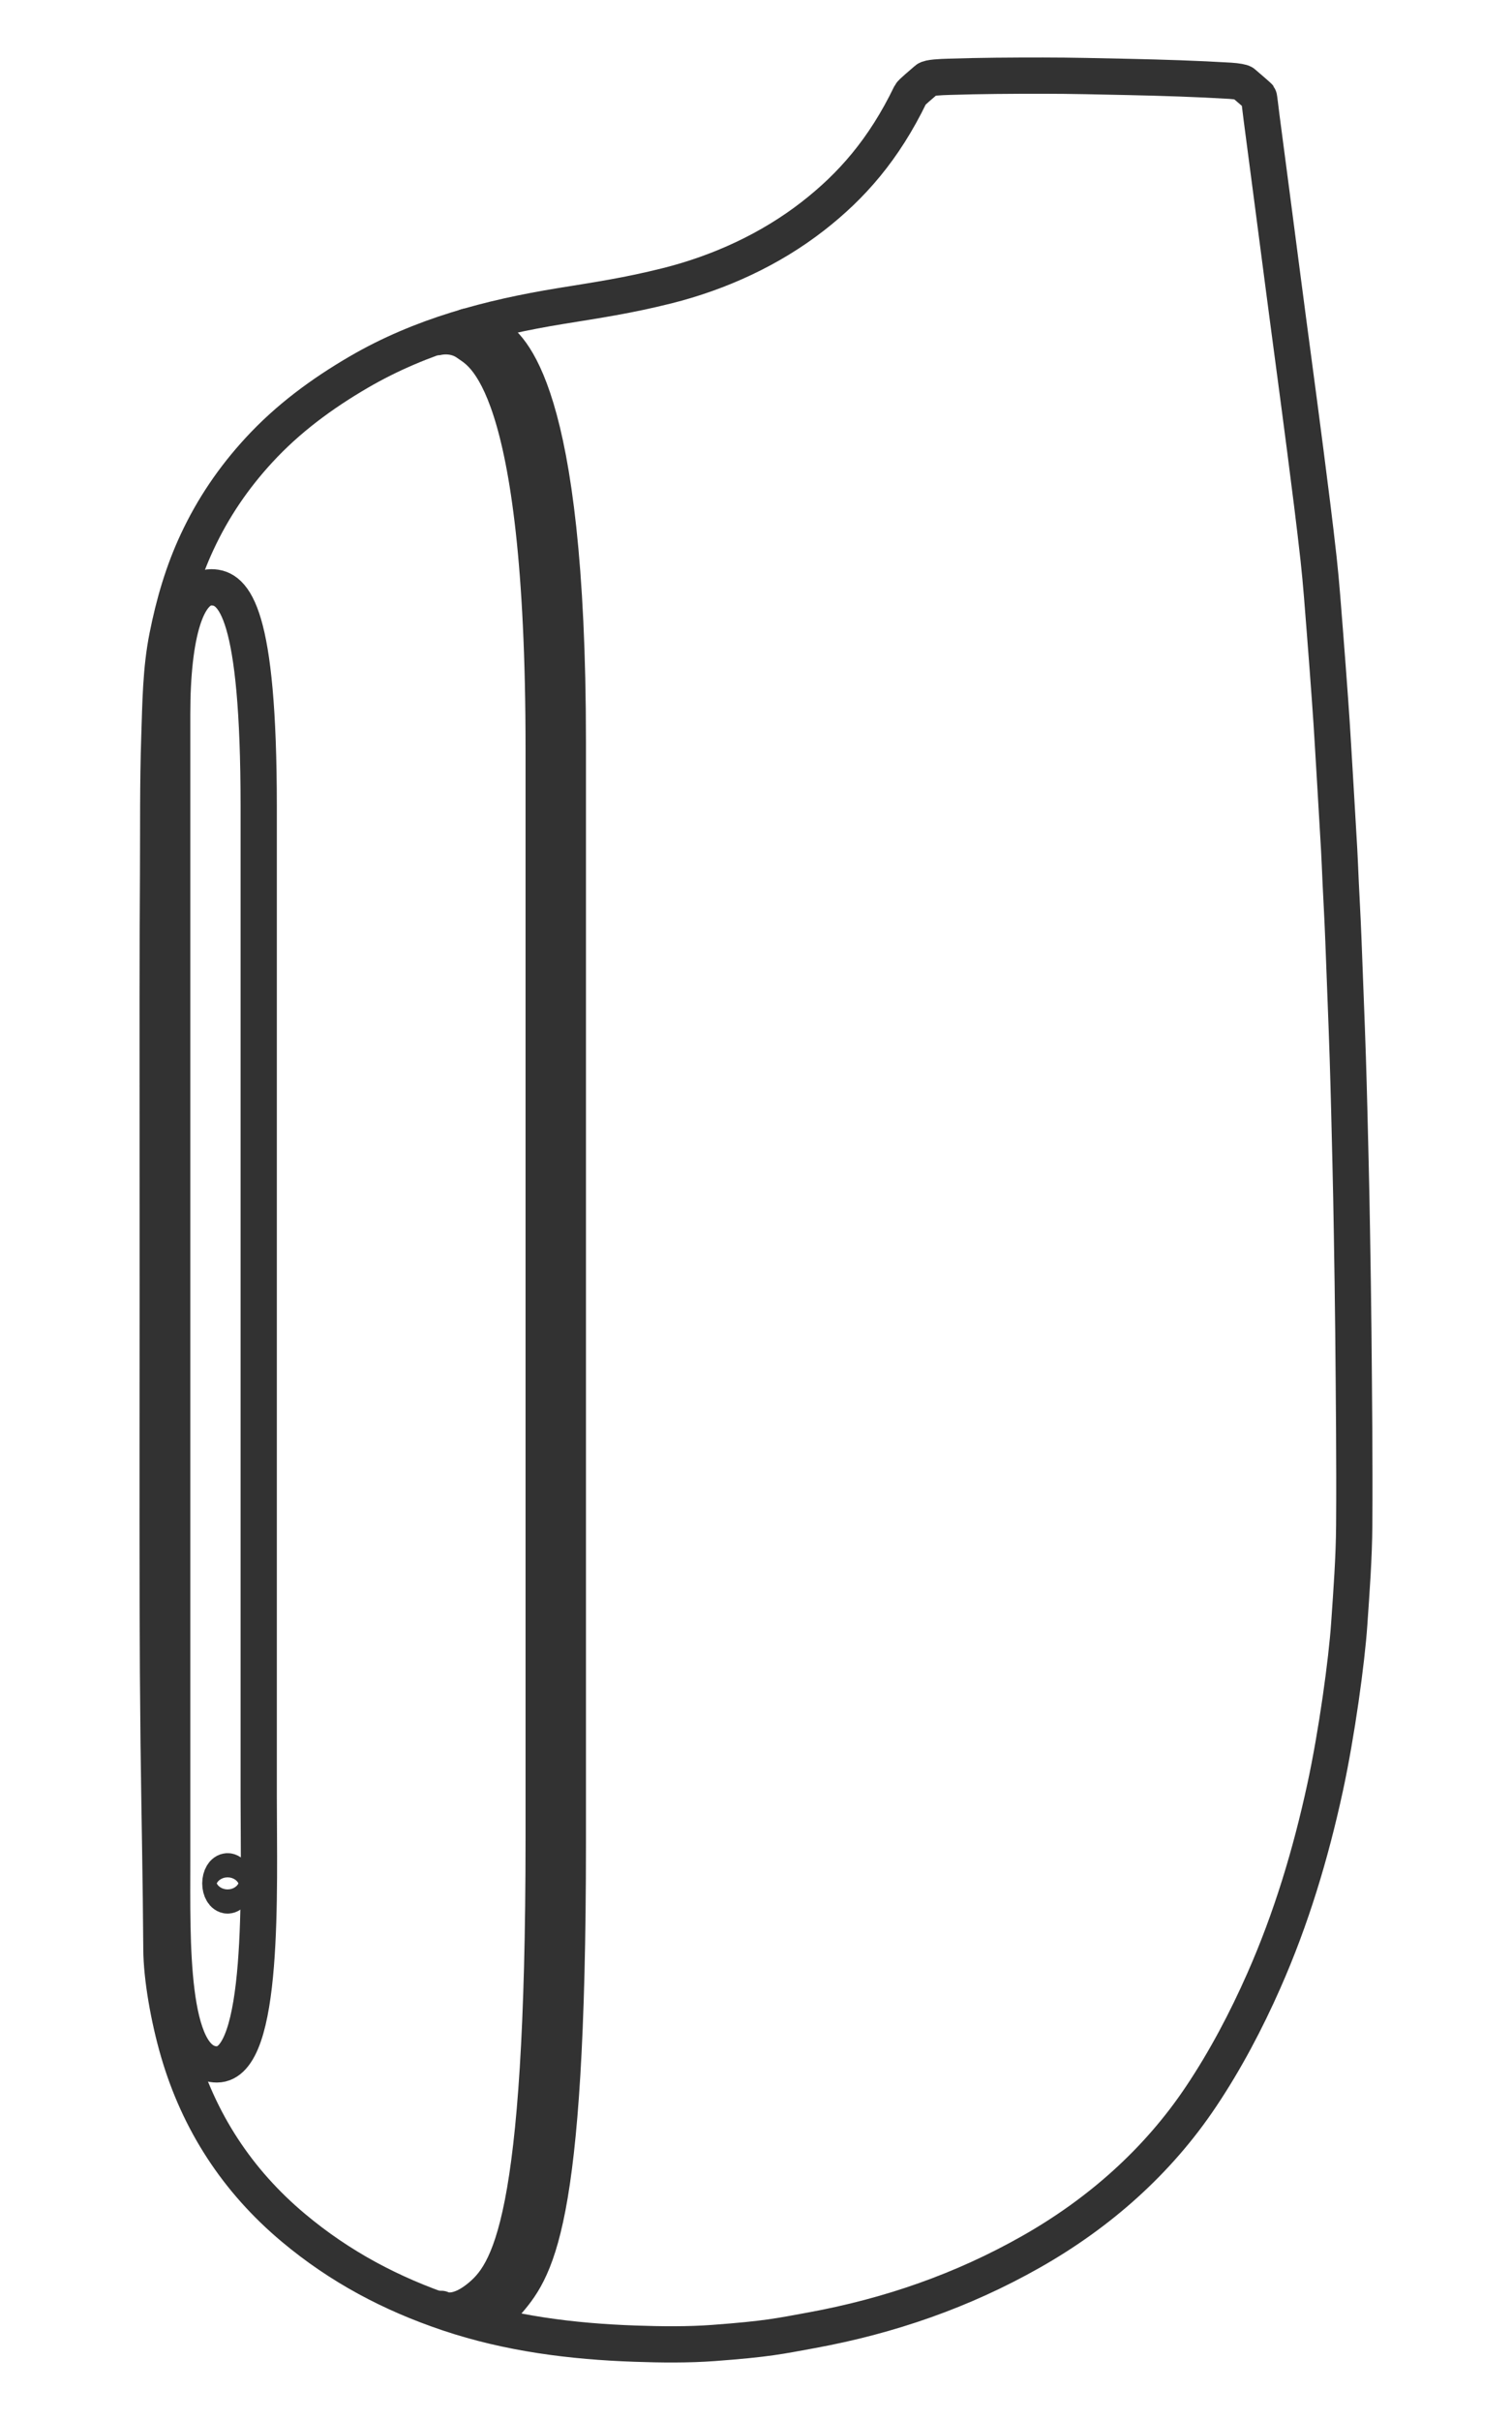
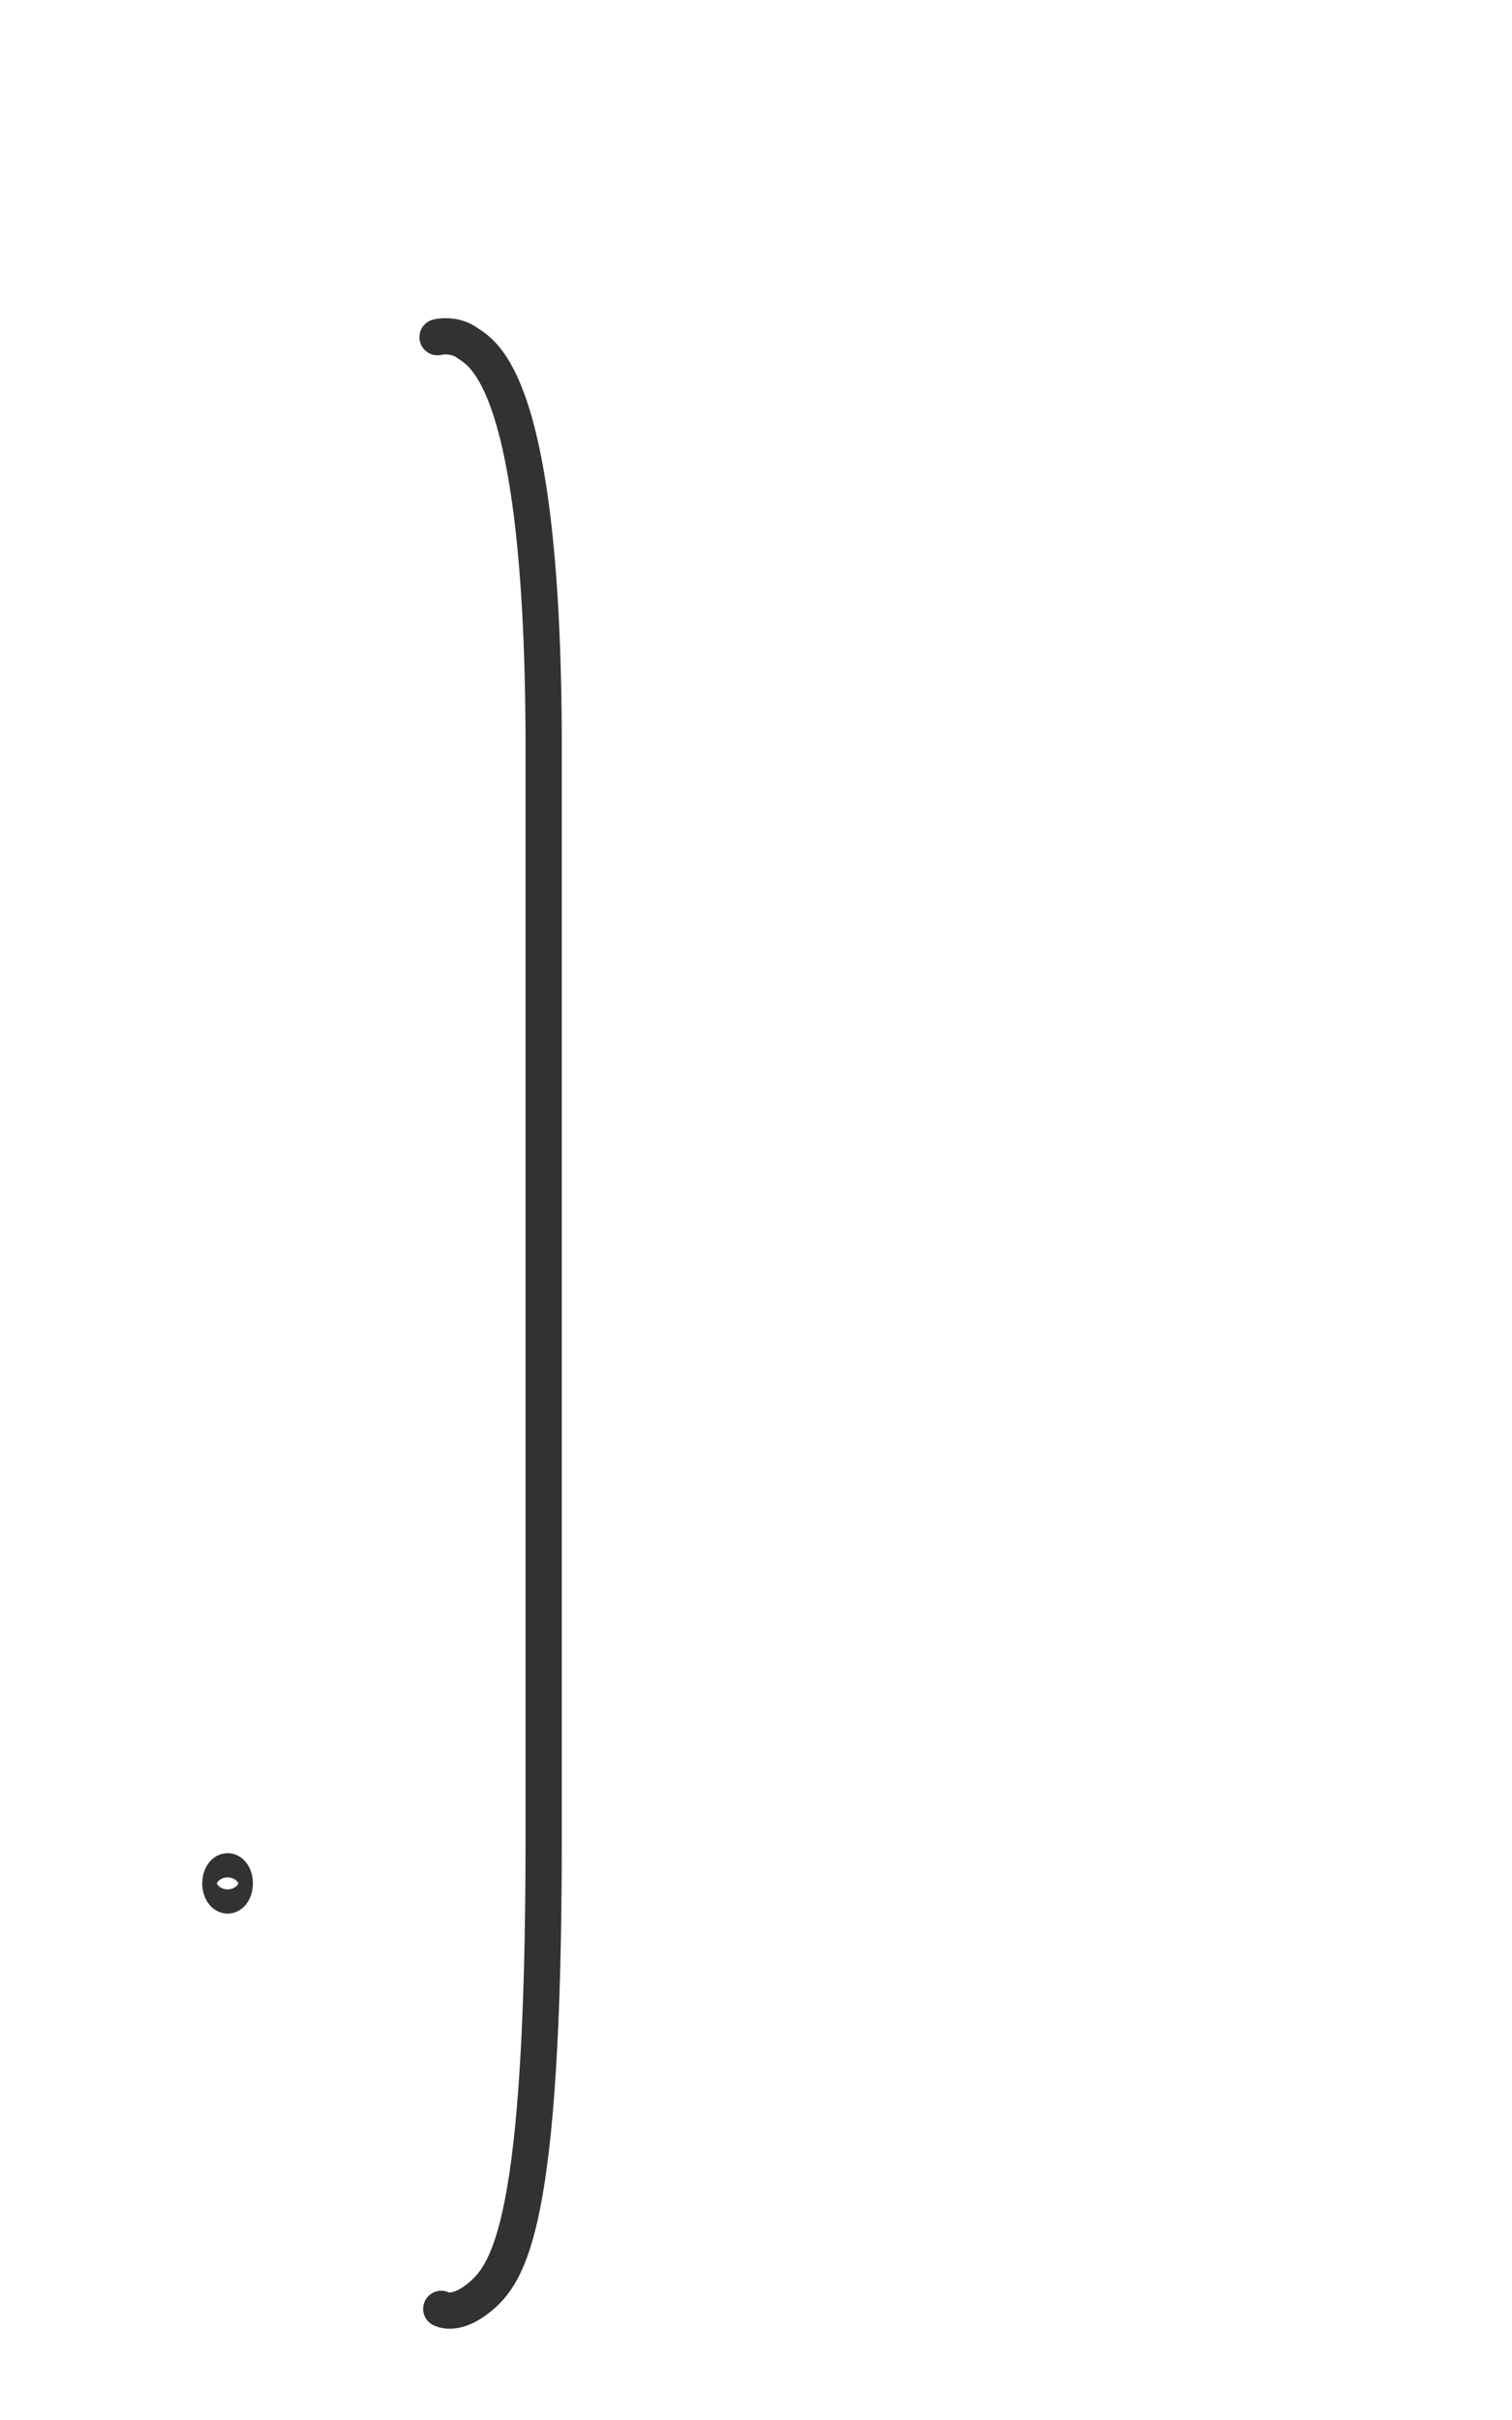
<svg xmlns="http://www.w3.org/2000/svg" width="40" height="64" viewBox="0 0 40 64" fill="none">
  <path d="M11.575 8.917C11.575 8.917 12.002 8.805 12.372 9.075C12.743 9.346 14.383 9.988 14.383 19.795V48.608C14.383 58.798 13.477 60.123 12.656 60.779C12.037 61.273 11.673 61.061 11.673 61.061" stroke="#323232" stroke-width="0.959" stroke-linecap="round" stroke-linejoin="round" />
-   <path d="M12.341 8.639C12.341 8.639 12.715 8.613 13.075 8.886C13.435 9.159 15.022 10.148 15.022 19.626V48.741C15.022 59.039 14.151 60.044 13.364 60.95C12.85 61.543 12.431 61.321 12.431 61.321" stroke="#323232" stroke-width="0.959" stroke-linecap="round" stroke-linejoin="round" />
-   <path d="M5.59 15.532C6.196 15.532 6.844 16.189 6.844 21.334V47.525C6.844 49.957 7.01 54.596 5.738 54.596C4.466 54.596 4.555 51.263 4.555 49.236V18.891C4.555 16.747 4.945 15.532 5.59 15.532Z" stroke="#323232" stroke-width="0.959" stroke-linecap="round" stroke-linejoin="round" />
-   <path d="M35.803 35.227C35.795 34.34 35.779 33.453 35.765 32.565C35.755 31.949 35.743 31.333 35.728 30.718C35.706 29.806 35.685 28.895 35.656 27.983C35.623 26.956 35.578 25.921 35.541 24.894C35.516 24.211 35.473 23.535 35.446 22.852C35.435 22.594 35.42 22.328 35.404 22.07C35.357 21.284 35.314 20.506 35.265 19.72C35.24 19.314 35.216 18.905 35.185 18.5C35.141 17.911 35.1 17.32 35.052 16.731C35.001 16.093 34.954 15.423 34.884 14.787C34.778 13.827 34.656 12.884 34.533 11.925C34.334 10.38 34.122 8.83 33.921 7.284C33.737 5.88 33.561 4.516 33.375 3.112C33.349 2.918 33.313 2.574 33.301 2.557C33.288 2.54 32.99 2.283 32.886 2.195C32.863 2.175 32.722 2.147 32.543 2.136C31.681 2.084 30.774 2.055 29.851 2.035C29.099 2.019 28.343 2 27.591 2C26.753 2 25.949 2.004 25.111 2.031C24.886 2.038 24.579 2.049 24.517 2.105C24.382 2.226 24.114 2.442 24.086 2.499C23.382 3.955 22.526 4.923 21.505 5.717C20.375 6.597 19.031 7.211 17.646 7.558C16.599 7.82 15.796 7.937 14.829 8.094C12.959 8.399 11.144 8.877 9.492 9.84C8.513 10.411 7.617 11.07 6.846 11.909C6.176 12.637 5.635 13.433 5.217 14.329C4.843 15.128 4.599 15.969 4.428 16.831C4.251 17.713 4.246 18.606 4.216 19.496C4.175 20.709 4.189 21.918 4.182 23.132C4.176 24.222 4.171 25.3 4.171 26.39C4.171 28.919 4.173 31.459 4.173 33.988C4.173 36.788 4.167 39.588 4.173 42.387C4.175 43.626 4.183 44.865 4.197 46.103C4.219 47.92 4.259 49.739 4.27 51.556C4.275 52.297 4.463 53.374 4.719 54.254C5.259 56.112 6.28 57.677 7.763 58.918C8.993 59.949 10.348 60.666 11.864 61.176C13.462 61.713 15.128 61.923 16.802 61.981C17.478 62.005 18.204 62.013 18.879 61.963C20.31 61.856 20.611 61.784 21.476 61.626C23.529 61.249 25.456 60.583 27.275 59.552C29.074 58.533 30.627 57.164 31.778 55.44C32.42 54.48 32.968 53.44 33.435 52.382C34.161 50.739 34.674 49.032 35.054 47.281C35.364 45.852 35.628 43.925 35.694 42.949C35.754 42.078 35.82 41.205 35.826 40.332C35.838 38.63 35.818 36.929 35.803 35.227Z" stroke="#323232" stroke-width="0.959" stroke-linecap="round" stroke-linejoin="round" />
  <path d="M6.021 50.128C6.127 50.128 6.212 49.985 6.212 49.809C6.212 49.632 6.127 49.489 6.021 49.489C5.915 49.489 5.829 49.632 5.829 49.809C5.829 49.985 5.915 50.128 6.021 50.128Z" stroke="#323232" stroke-width="0.959" stroke-linecap="round" stroke-linejoin="round" />
</svg>